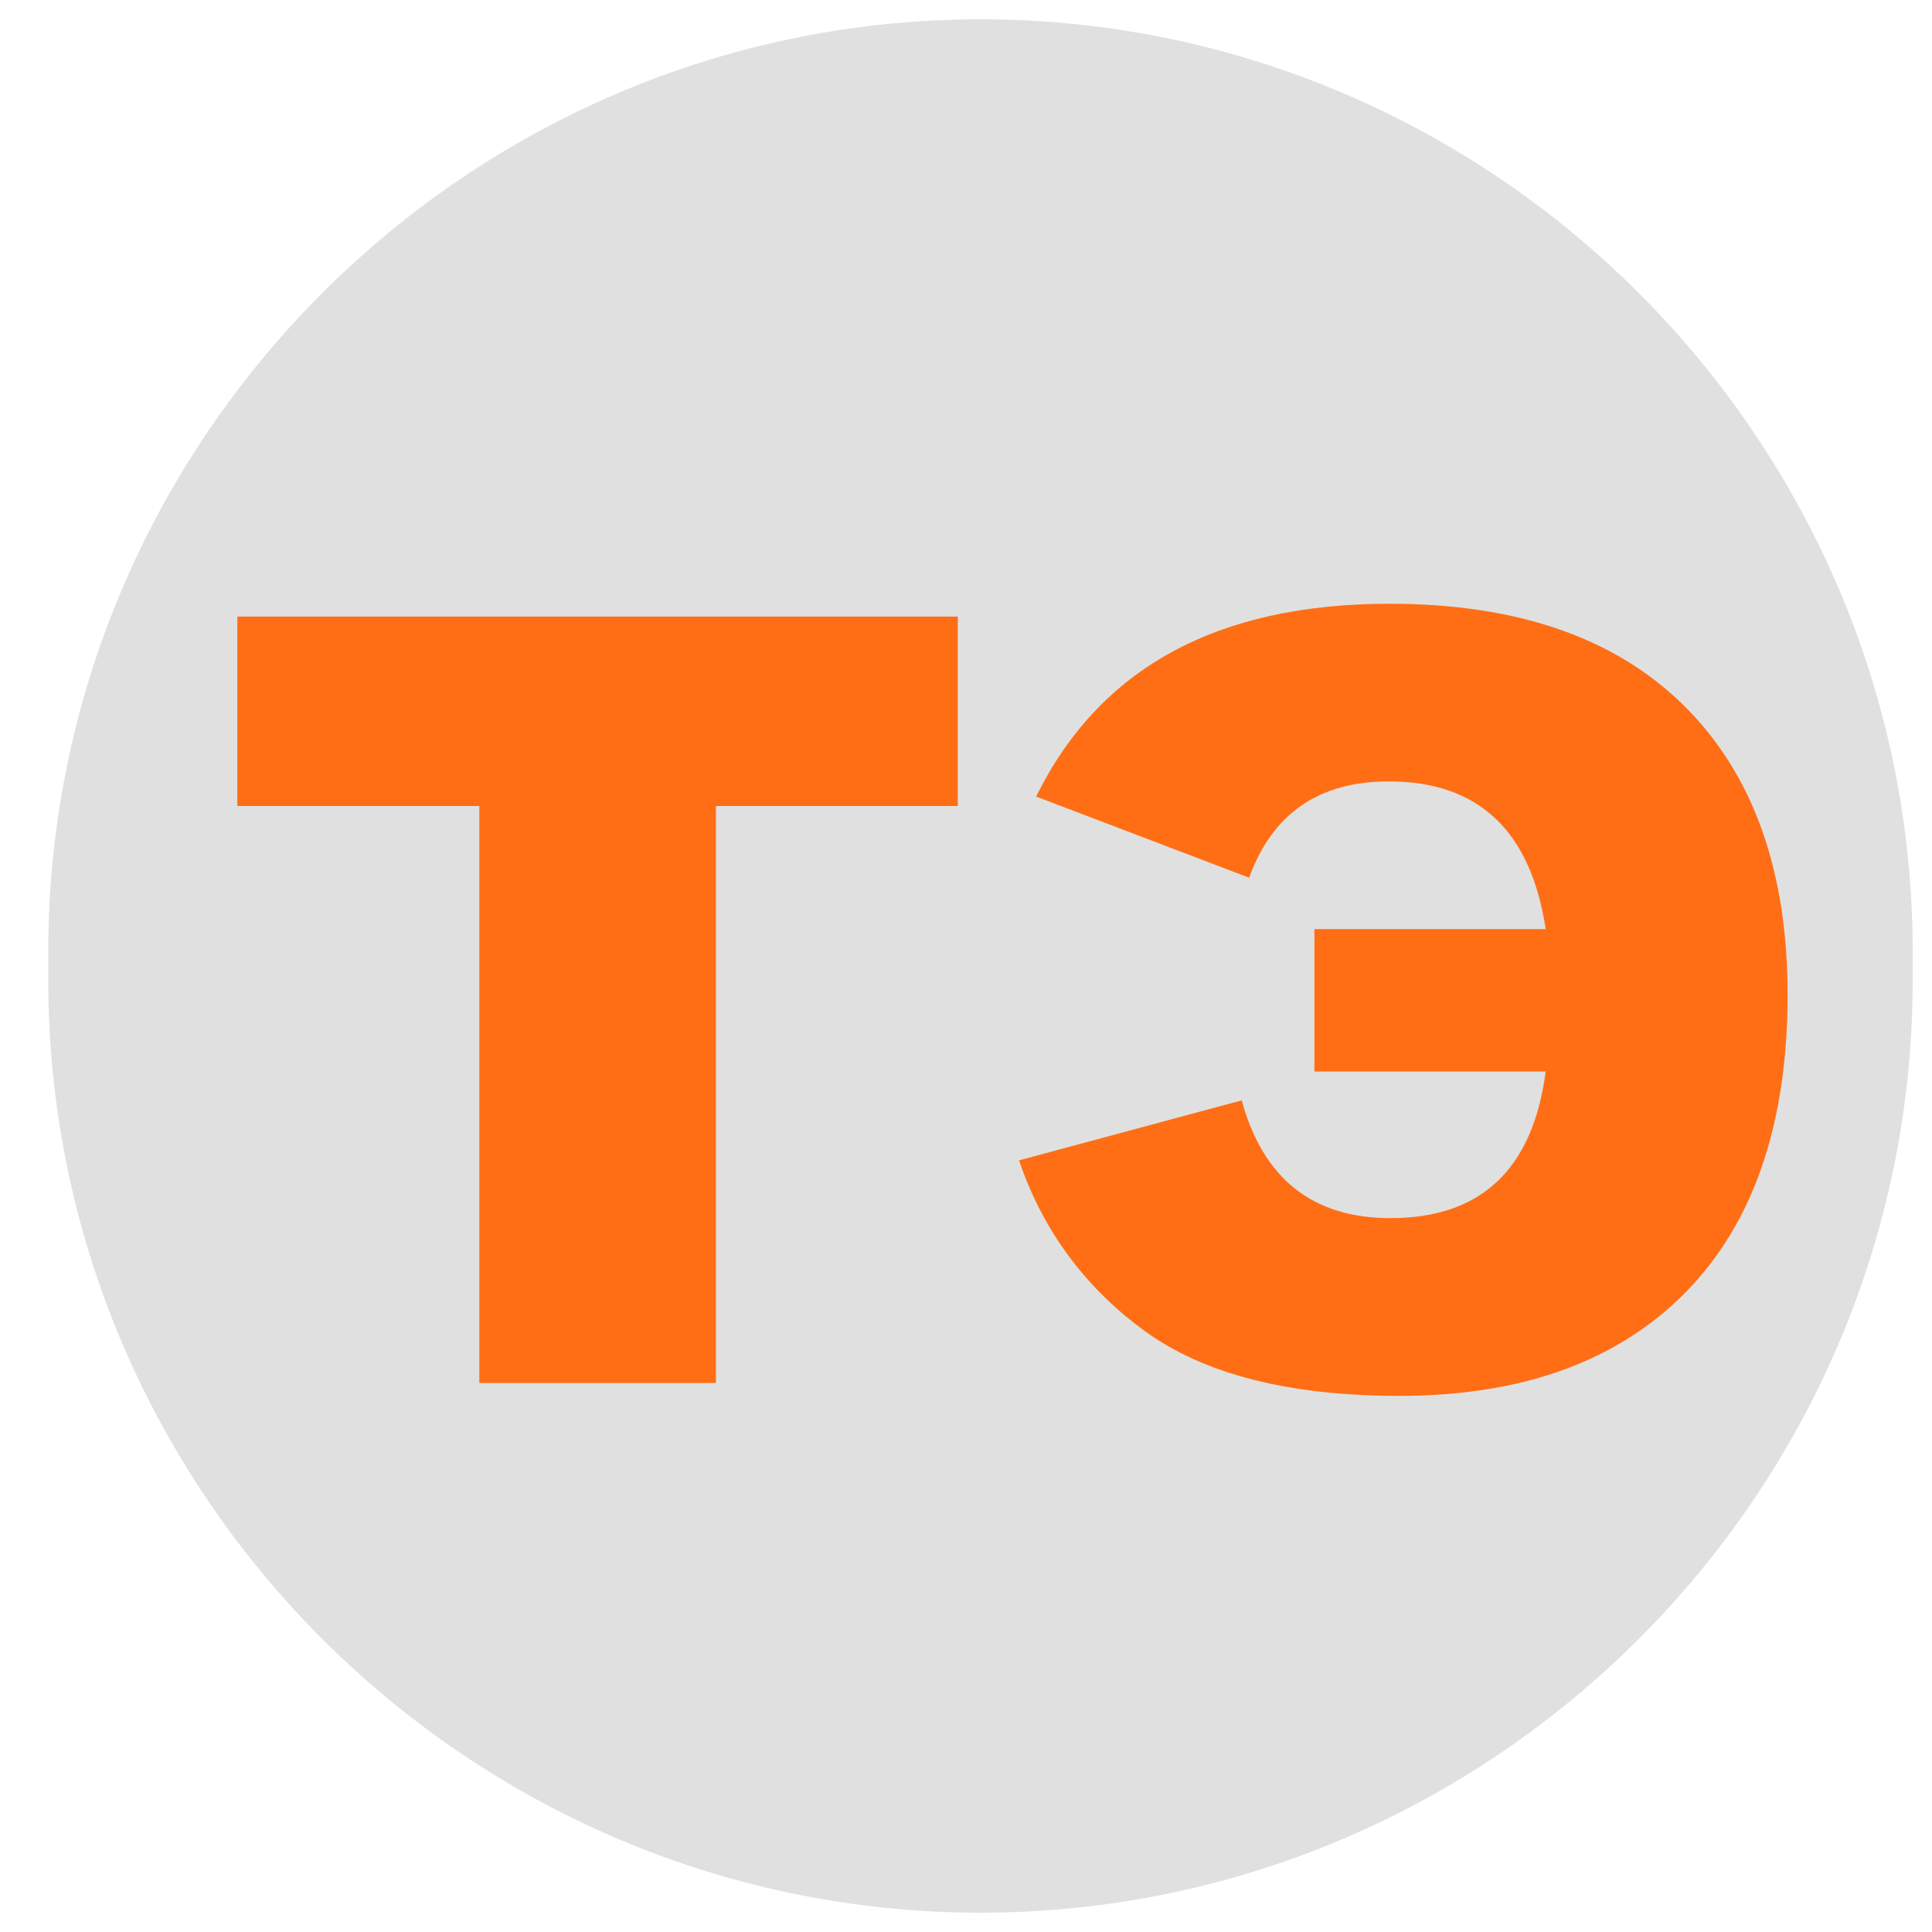
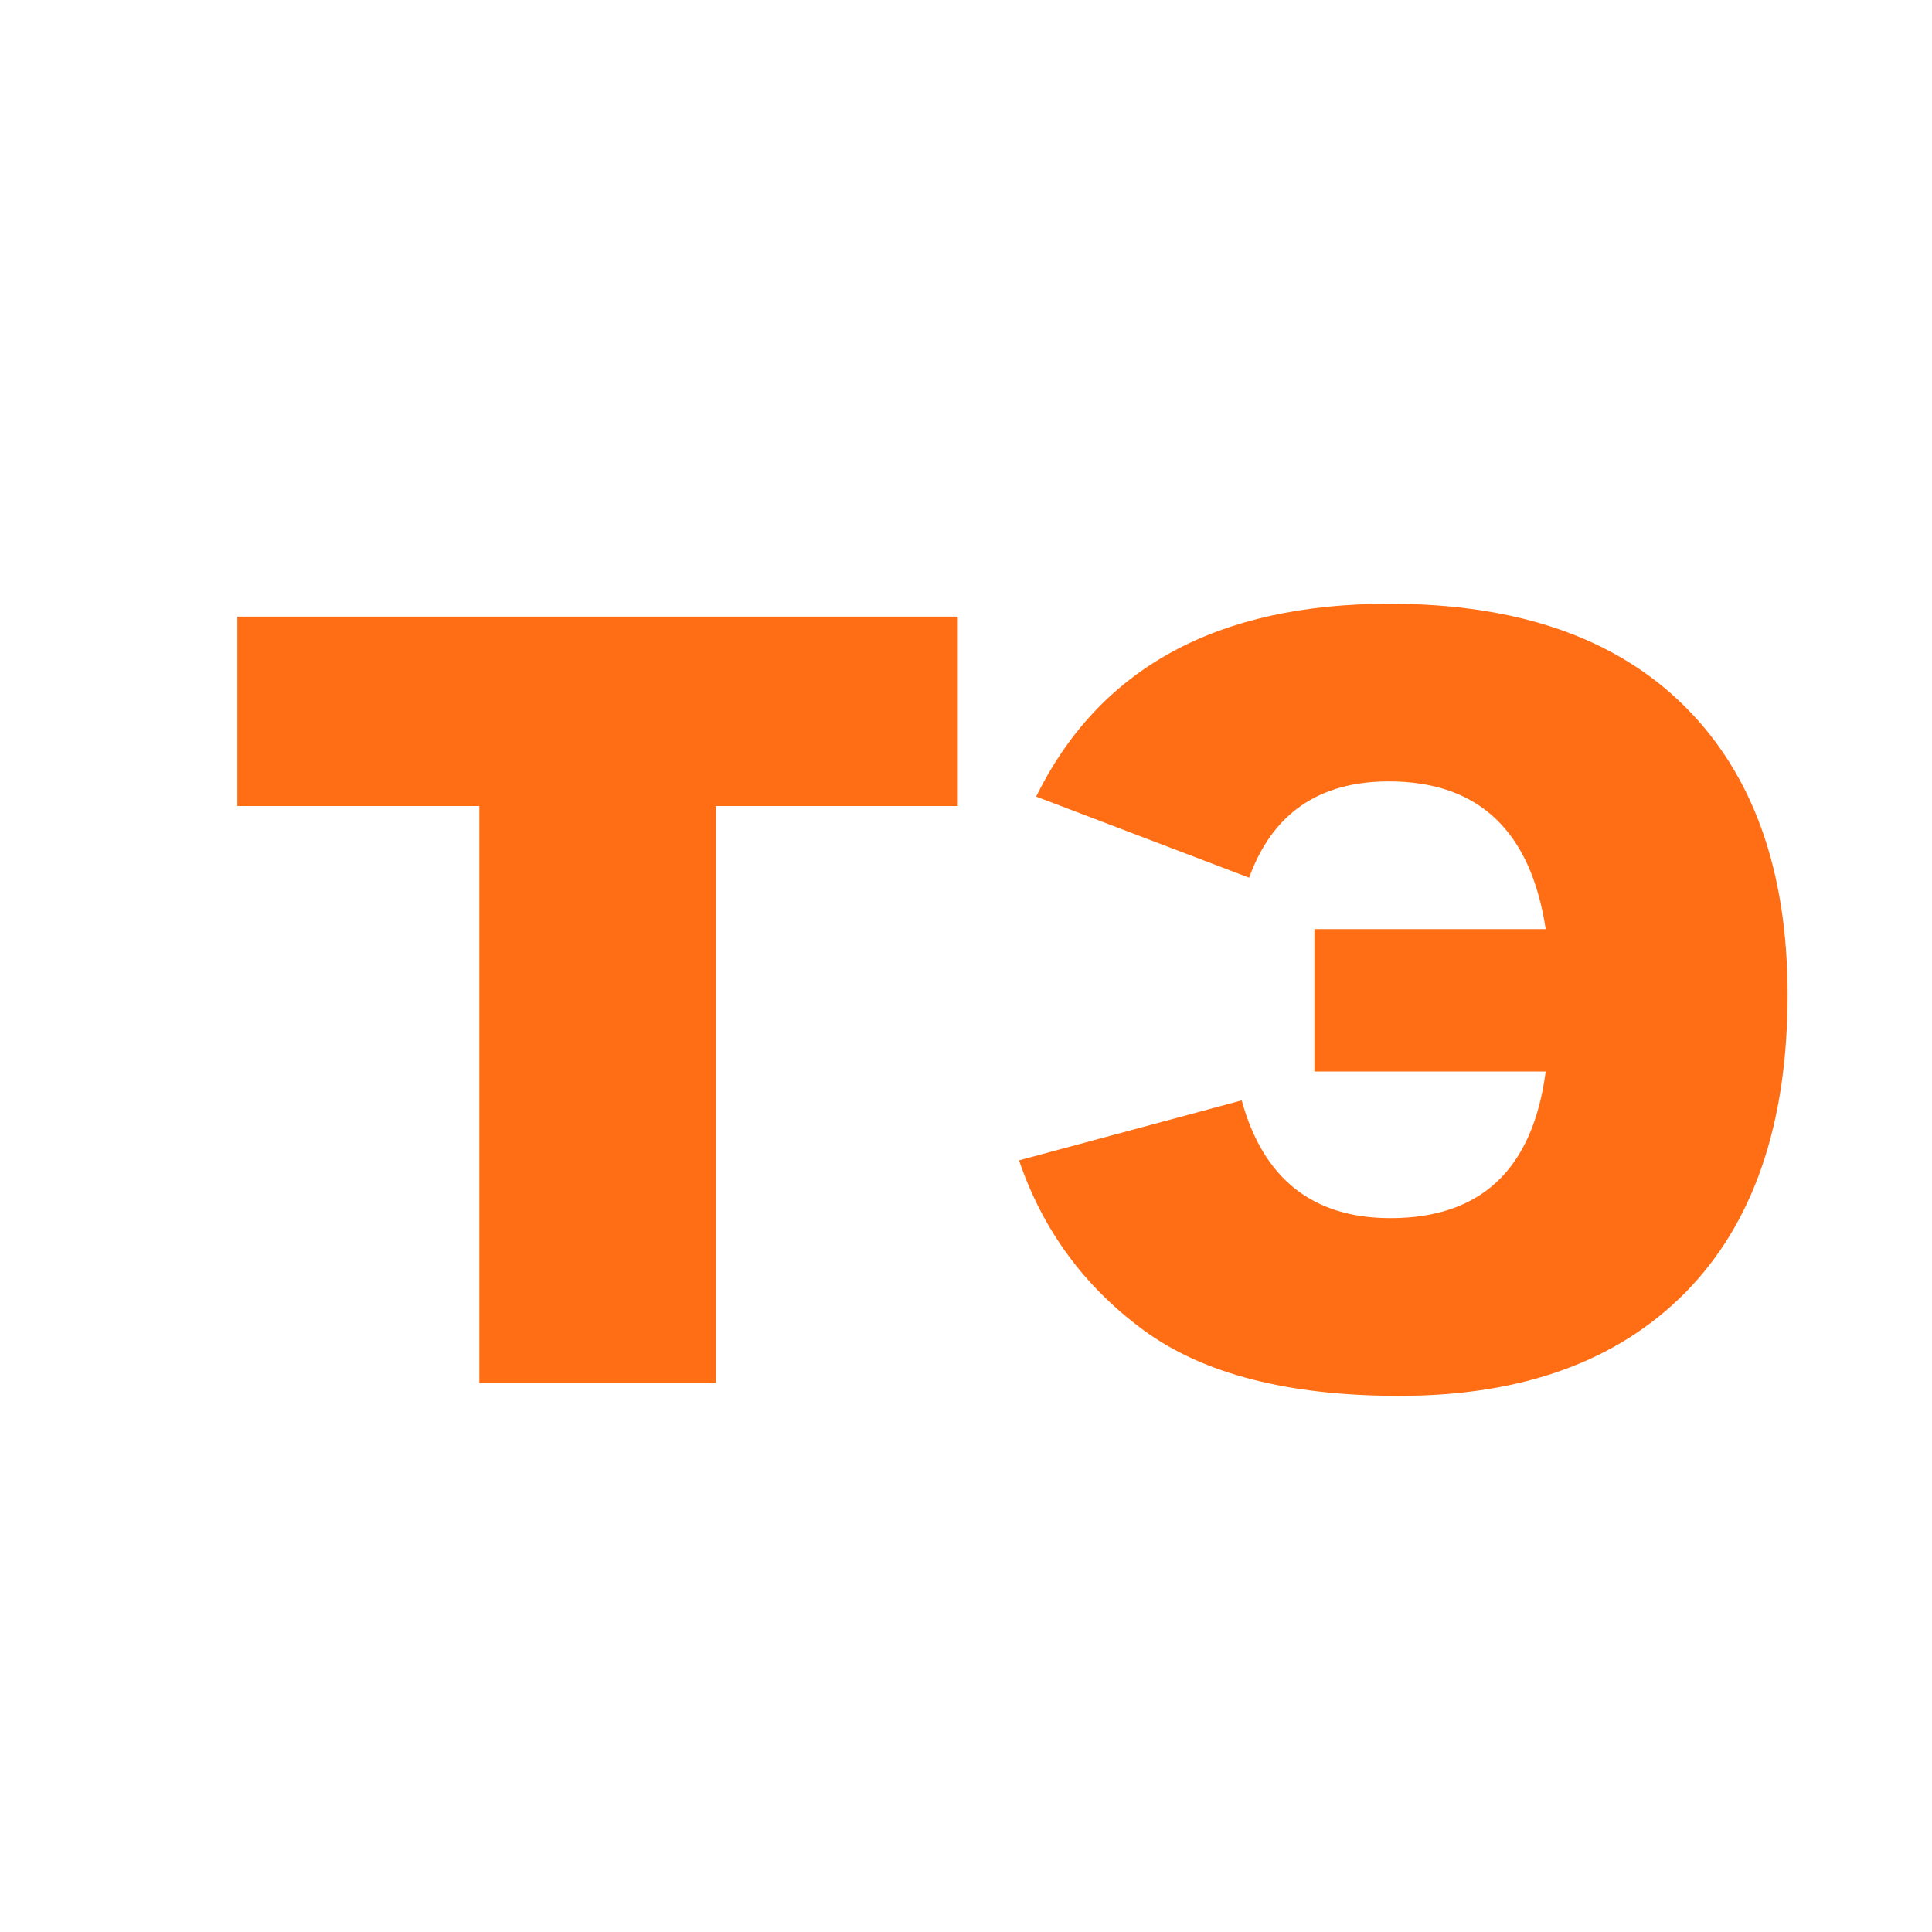
<svg xmlns="http://www.w3.org/2000/svg" viewBox="0 0 200 200" xml:space="preserve" width="200" height="200" style="shape-rendering:geometricPrecision;text-rendering:geometricPrecision;image-rendering:optimizeQuality;fill-rule:evenodd;clip-rule:evenodd">
-   <path d="M101.5 2C154.58 2 198 45.42 198 98.5v3c0 53.08-43.42 96.5-96.5 96.5C48.43 198 5 154.58 5 101.5v-3C5 45.42 48.43 2 101.5 2z" style="fill:#e0e0e0" />
  <path d="M24.57 63.83h74.58v19.61H74.11v59.73H49.62V83.44H24.57V63.83zm82.69 18.63c6.56-13.31 18.75-19.96 36.57-19.96 13.24 0 23.42 3.52 30.55 10.6 7.11 7.07 10.67 17.03 10.67 29.86 0 13.37-3.51 23.64-10.55 30.81-7.03 7.14-16.91 10.73-29.64 10.73-11.47 0-20.28-2.26-26.45-6.78-6.16-4.52-10.47-10.4-12.92-17.6l23.05-6.21c2.23 8.13 7.37 12.19 15.4 12.19 9.38 0 14.74-5.06 16.07-15.18h-23.94V96.18h23.94c-1.55-10.19-6.97-15.29-16.24-15.29-7.24 0-12.06 3.33-14.46 9.97l-22.05-8.4z" style="fill:#ff6e15;fill-rule:nonzero" />
</svg>